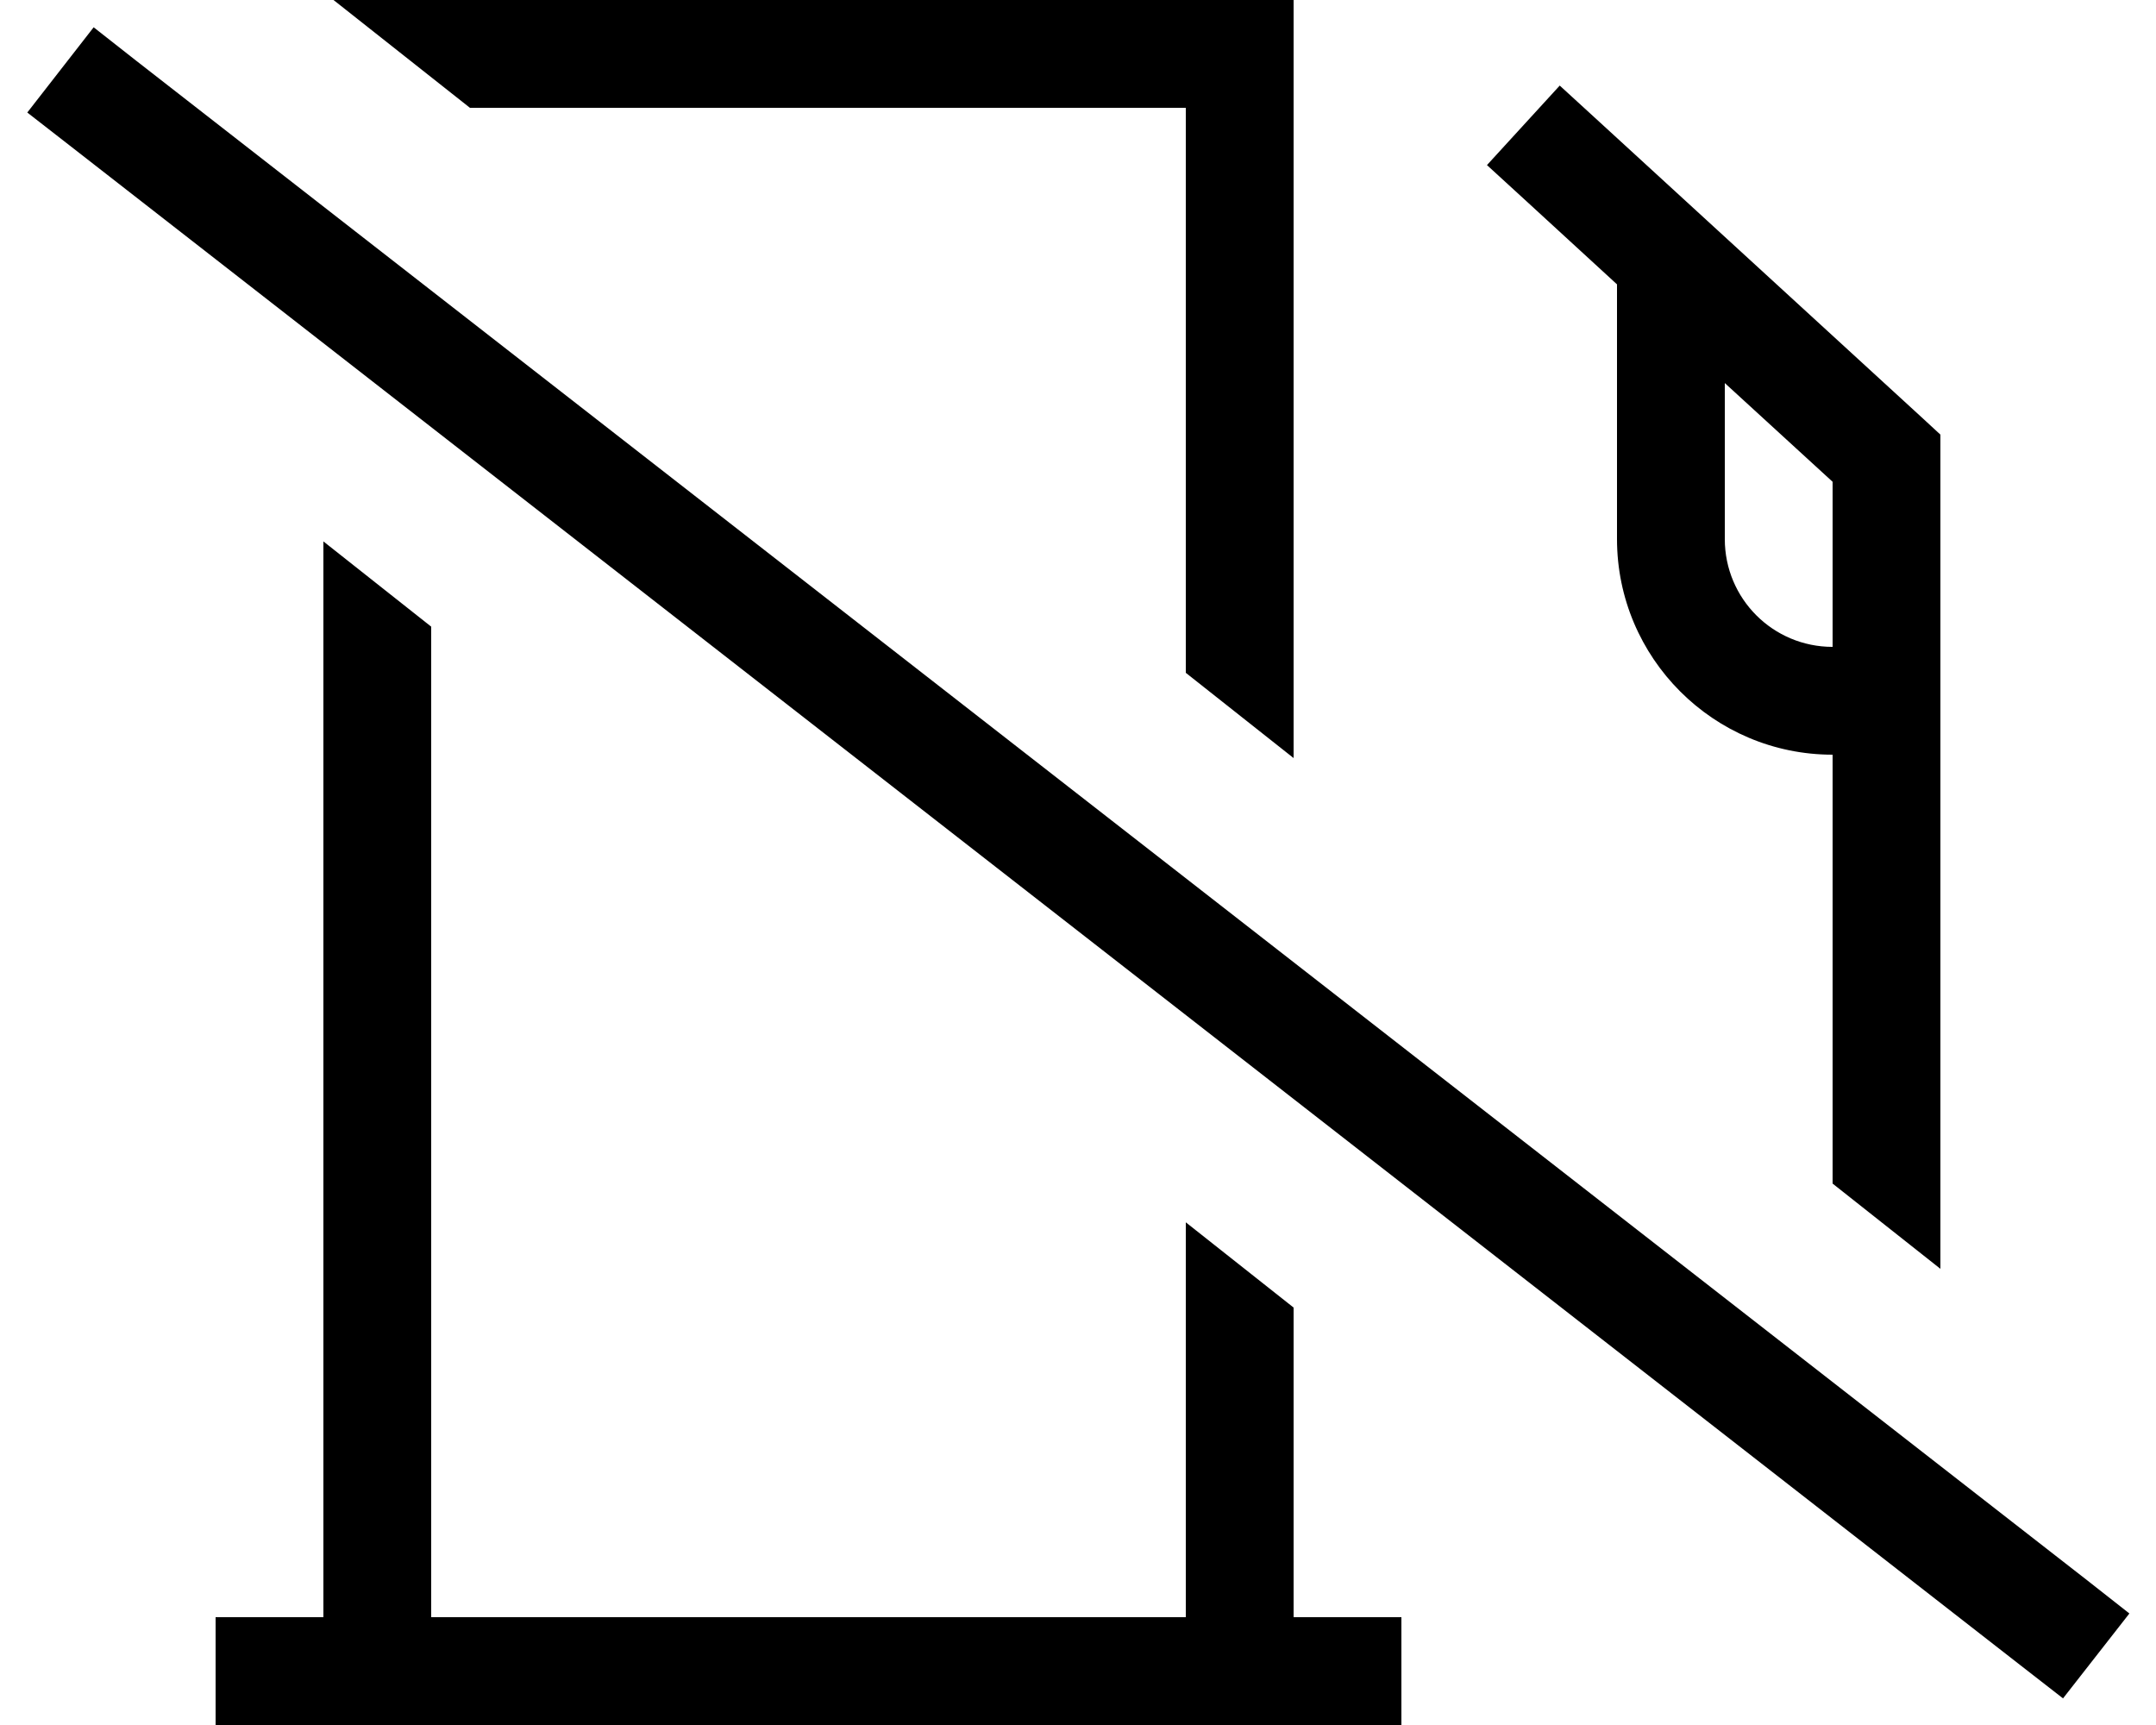
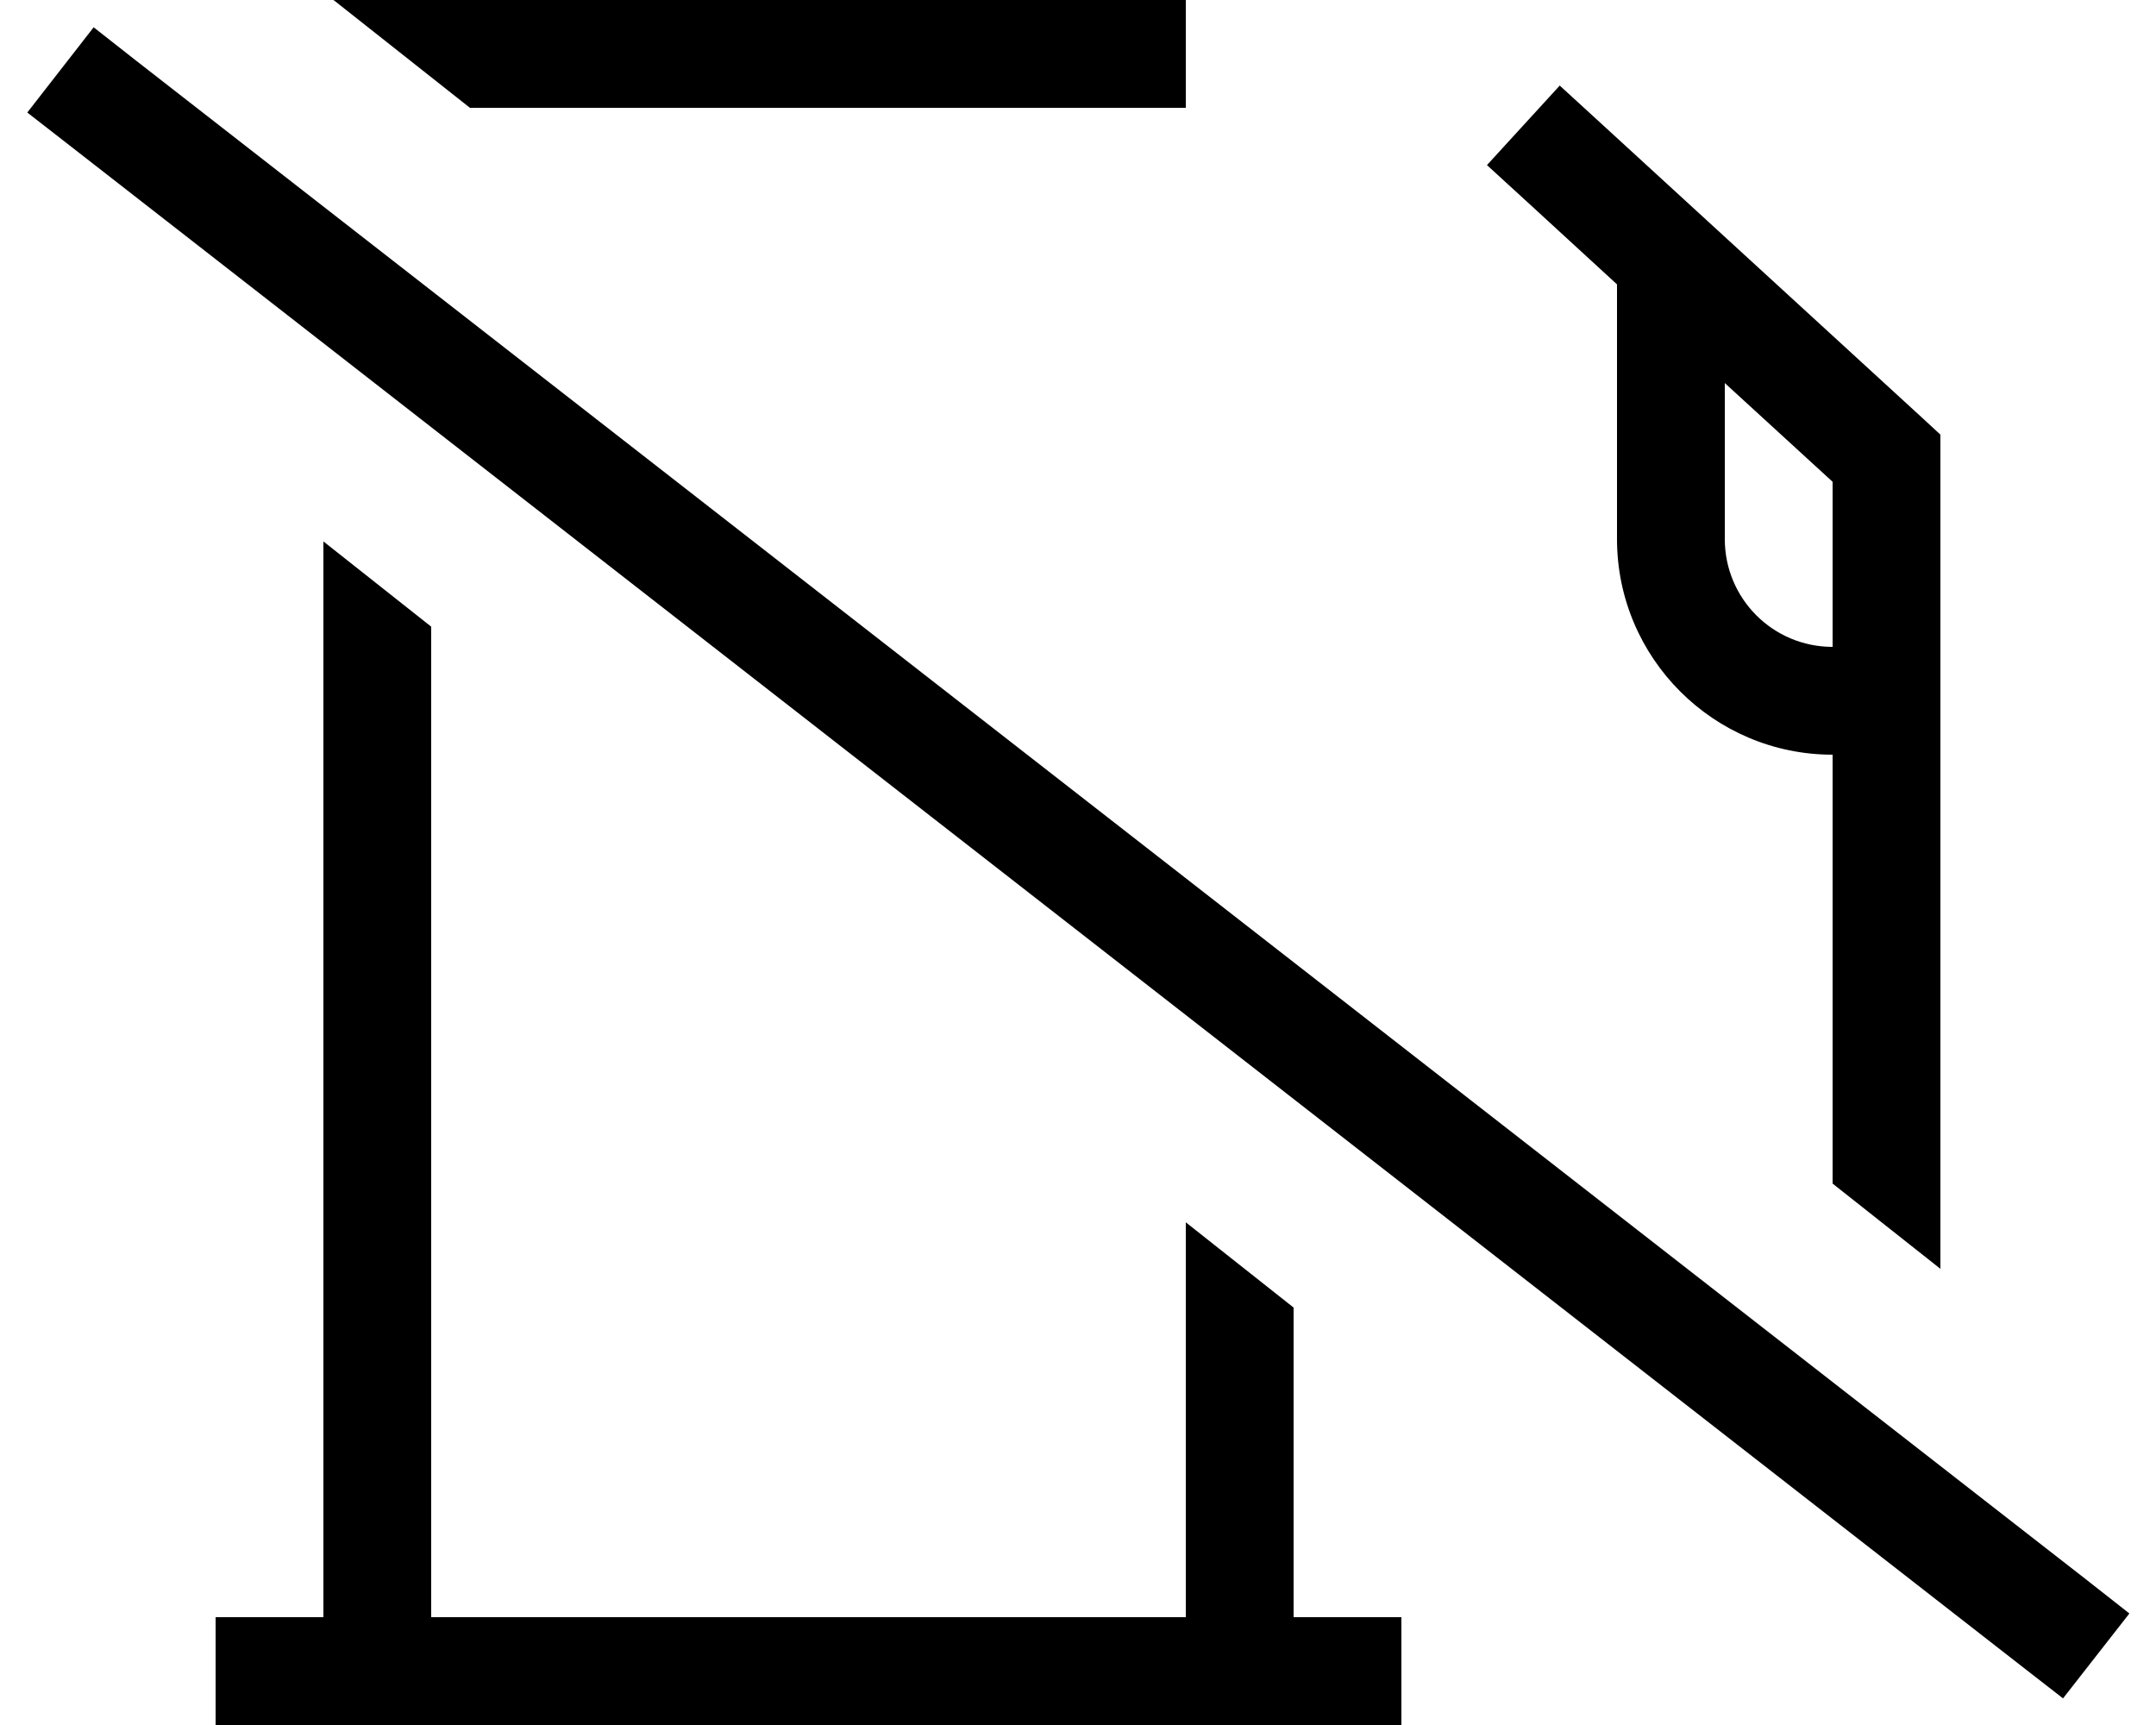
<svg xmlns="http://www.w3.org/2000/svg" viewBox="0 0 640 512">
-   <path d="M352 362.8V480H128V186L96 160.7V480l-32 0v32H96h32H352h32 32V480l-32 0V388.1l-32-25.3zM139.6 32H352V199.7L384 225V32 0H352 128 99l40.5 32zM576 136v-7l-5.2-4.8-96-88L463 25.4 441.4 49l11.8 10.8L480 84.4V160c0 35.3 28.7 64 64 64V351.3l32 25.3V136zm-64-22.3L544 143v49c-17.7 0-32-14.3-32-32V113.7zM40.4 18L27.8 8.1 8.1 33.4l12.6 9.8L599.8 494.3l12.6 9.8 19.7-25.2L619.5 469 40.4 18z" />
+   <path d="M352 362.8V480H128V186L96 160.7V480l-32 0v32H96h32H352h32 32V480l-32 0V388.1l-32-25.3zM139.6 32H352V199.7V32 0H352 128 99l40.5 32zM576 136v-7l-5.2-4.8-96-88L463 25.4 441.4 49l11.8 10.8L480 84.4V160c0 35.3 28.7 64 64 64V351.3l32 25.3V136zm-64-22.3L544 143v49c-17.7 0-32-14.3-32-32V113.7zM40.4 18L27.8 8.1 8.1 33.4l12.6 9.8L599.8 494.3l12.6 9.8 19.7-25.2L619.5 469 40.4 18z" />
</svg>